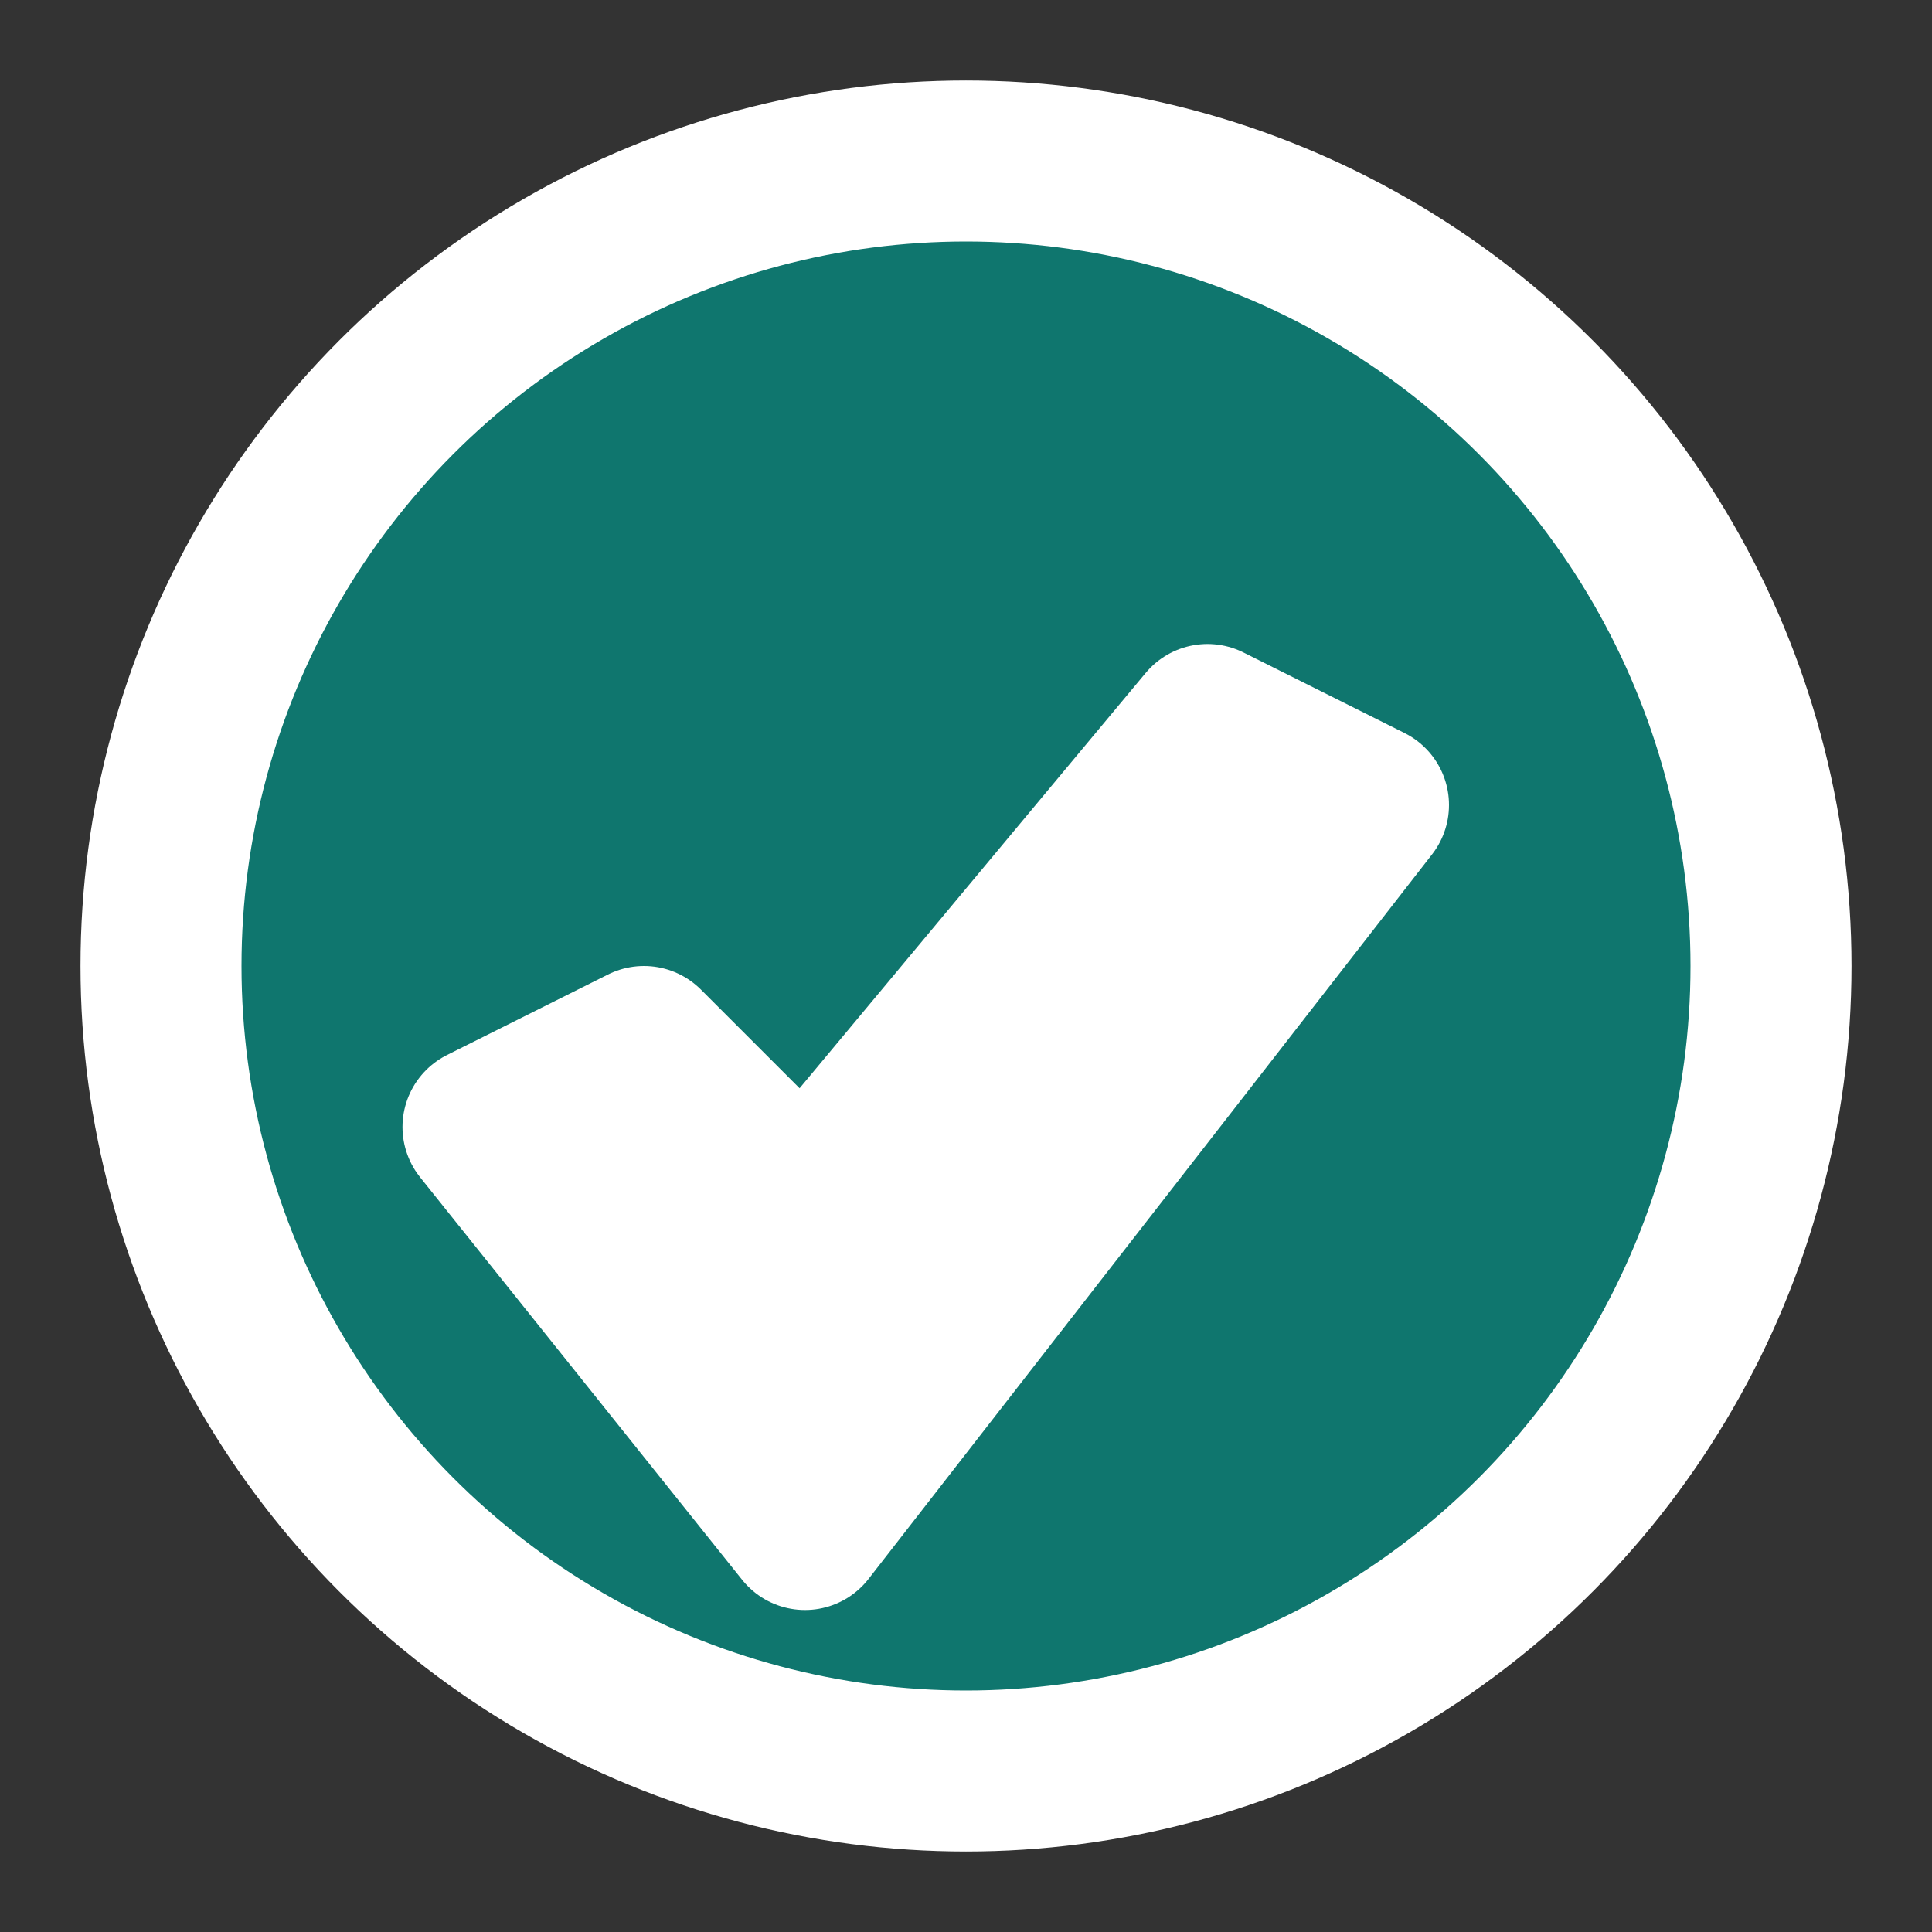
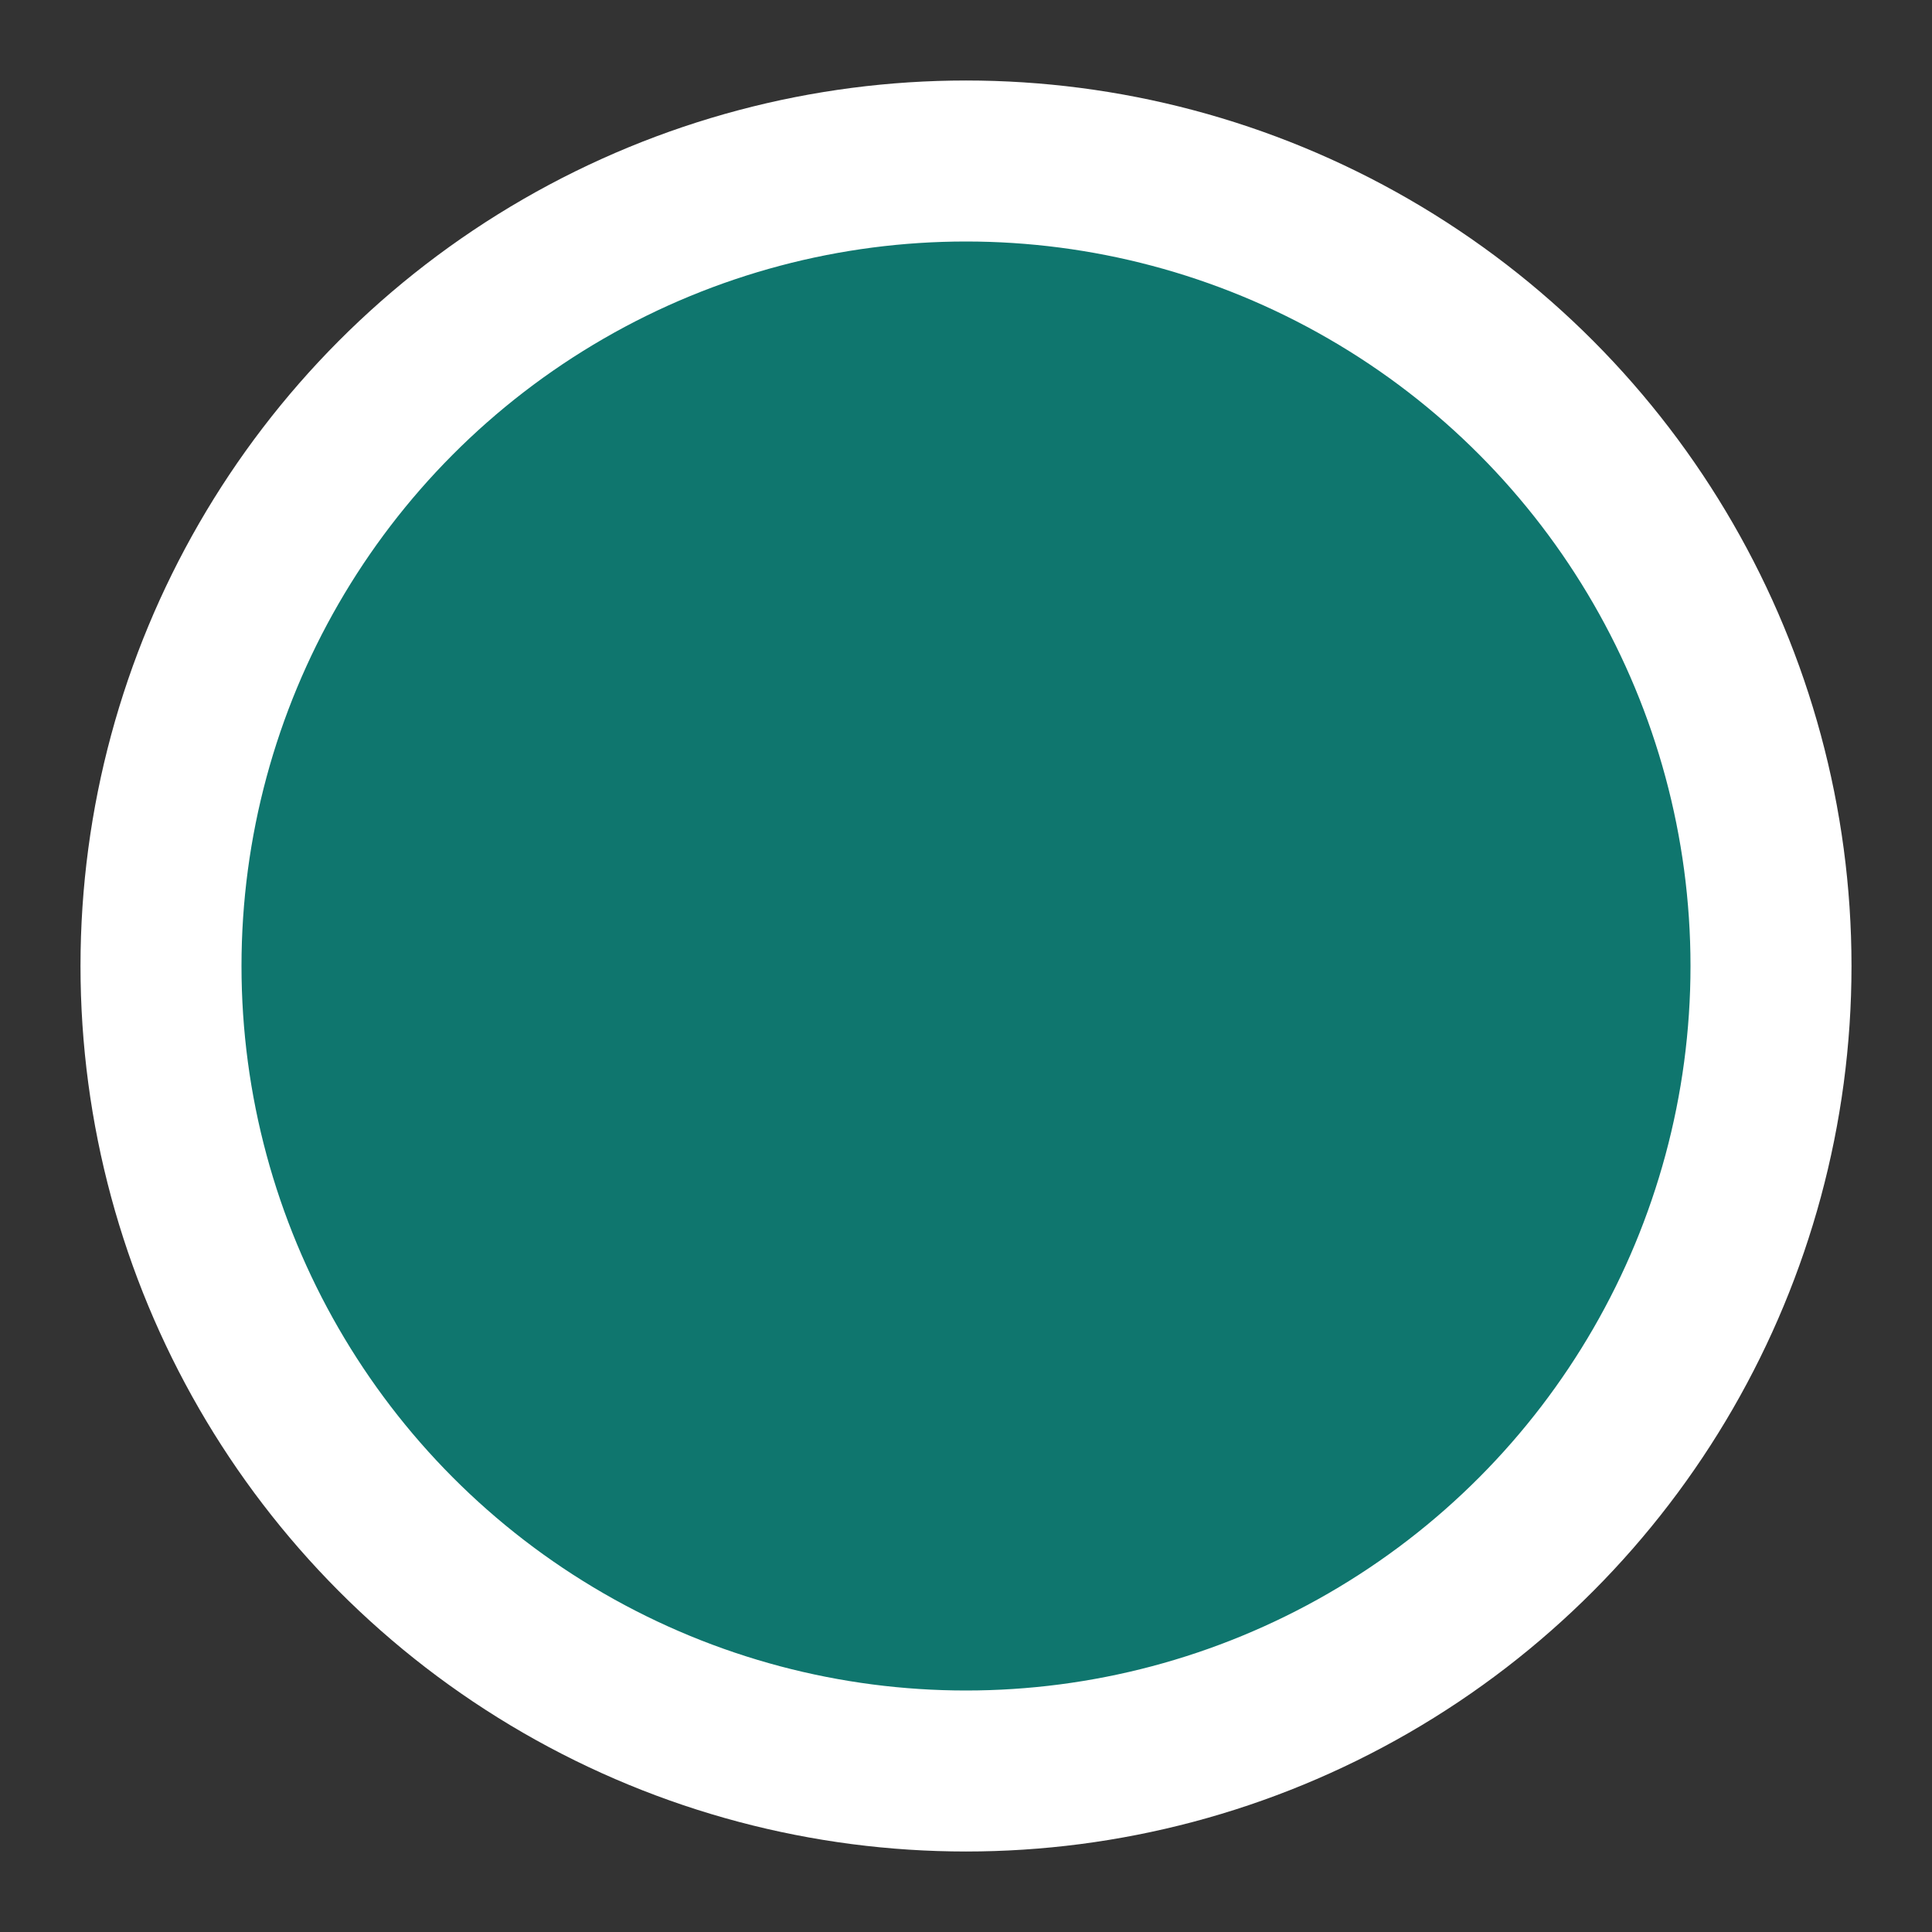
<svg xmlns="http://www.w3.org/2000/svg" width="24" height="24" viewBox="0 0 24 24" fill="none" stroke="#ffffff" stroke-width="2" stroke-linecap="round" stroke-linejoin="round">
  <rect x="0" y="0" width="24" height="24" fill="#333333" stroke="none" />
  <circle cx="12" cy="12" r="10" fill="#0F766E" />
-   <path d="M10 15l5-6 2 1-7 9-4-5 2-1 2 2z" stroke="#ffffff" fill="#ffffff" />
</svg>